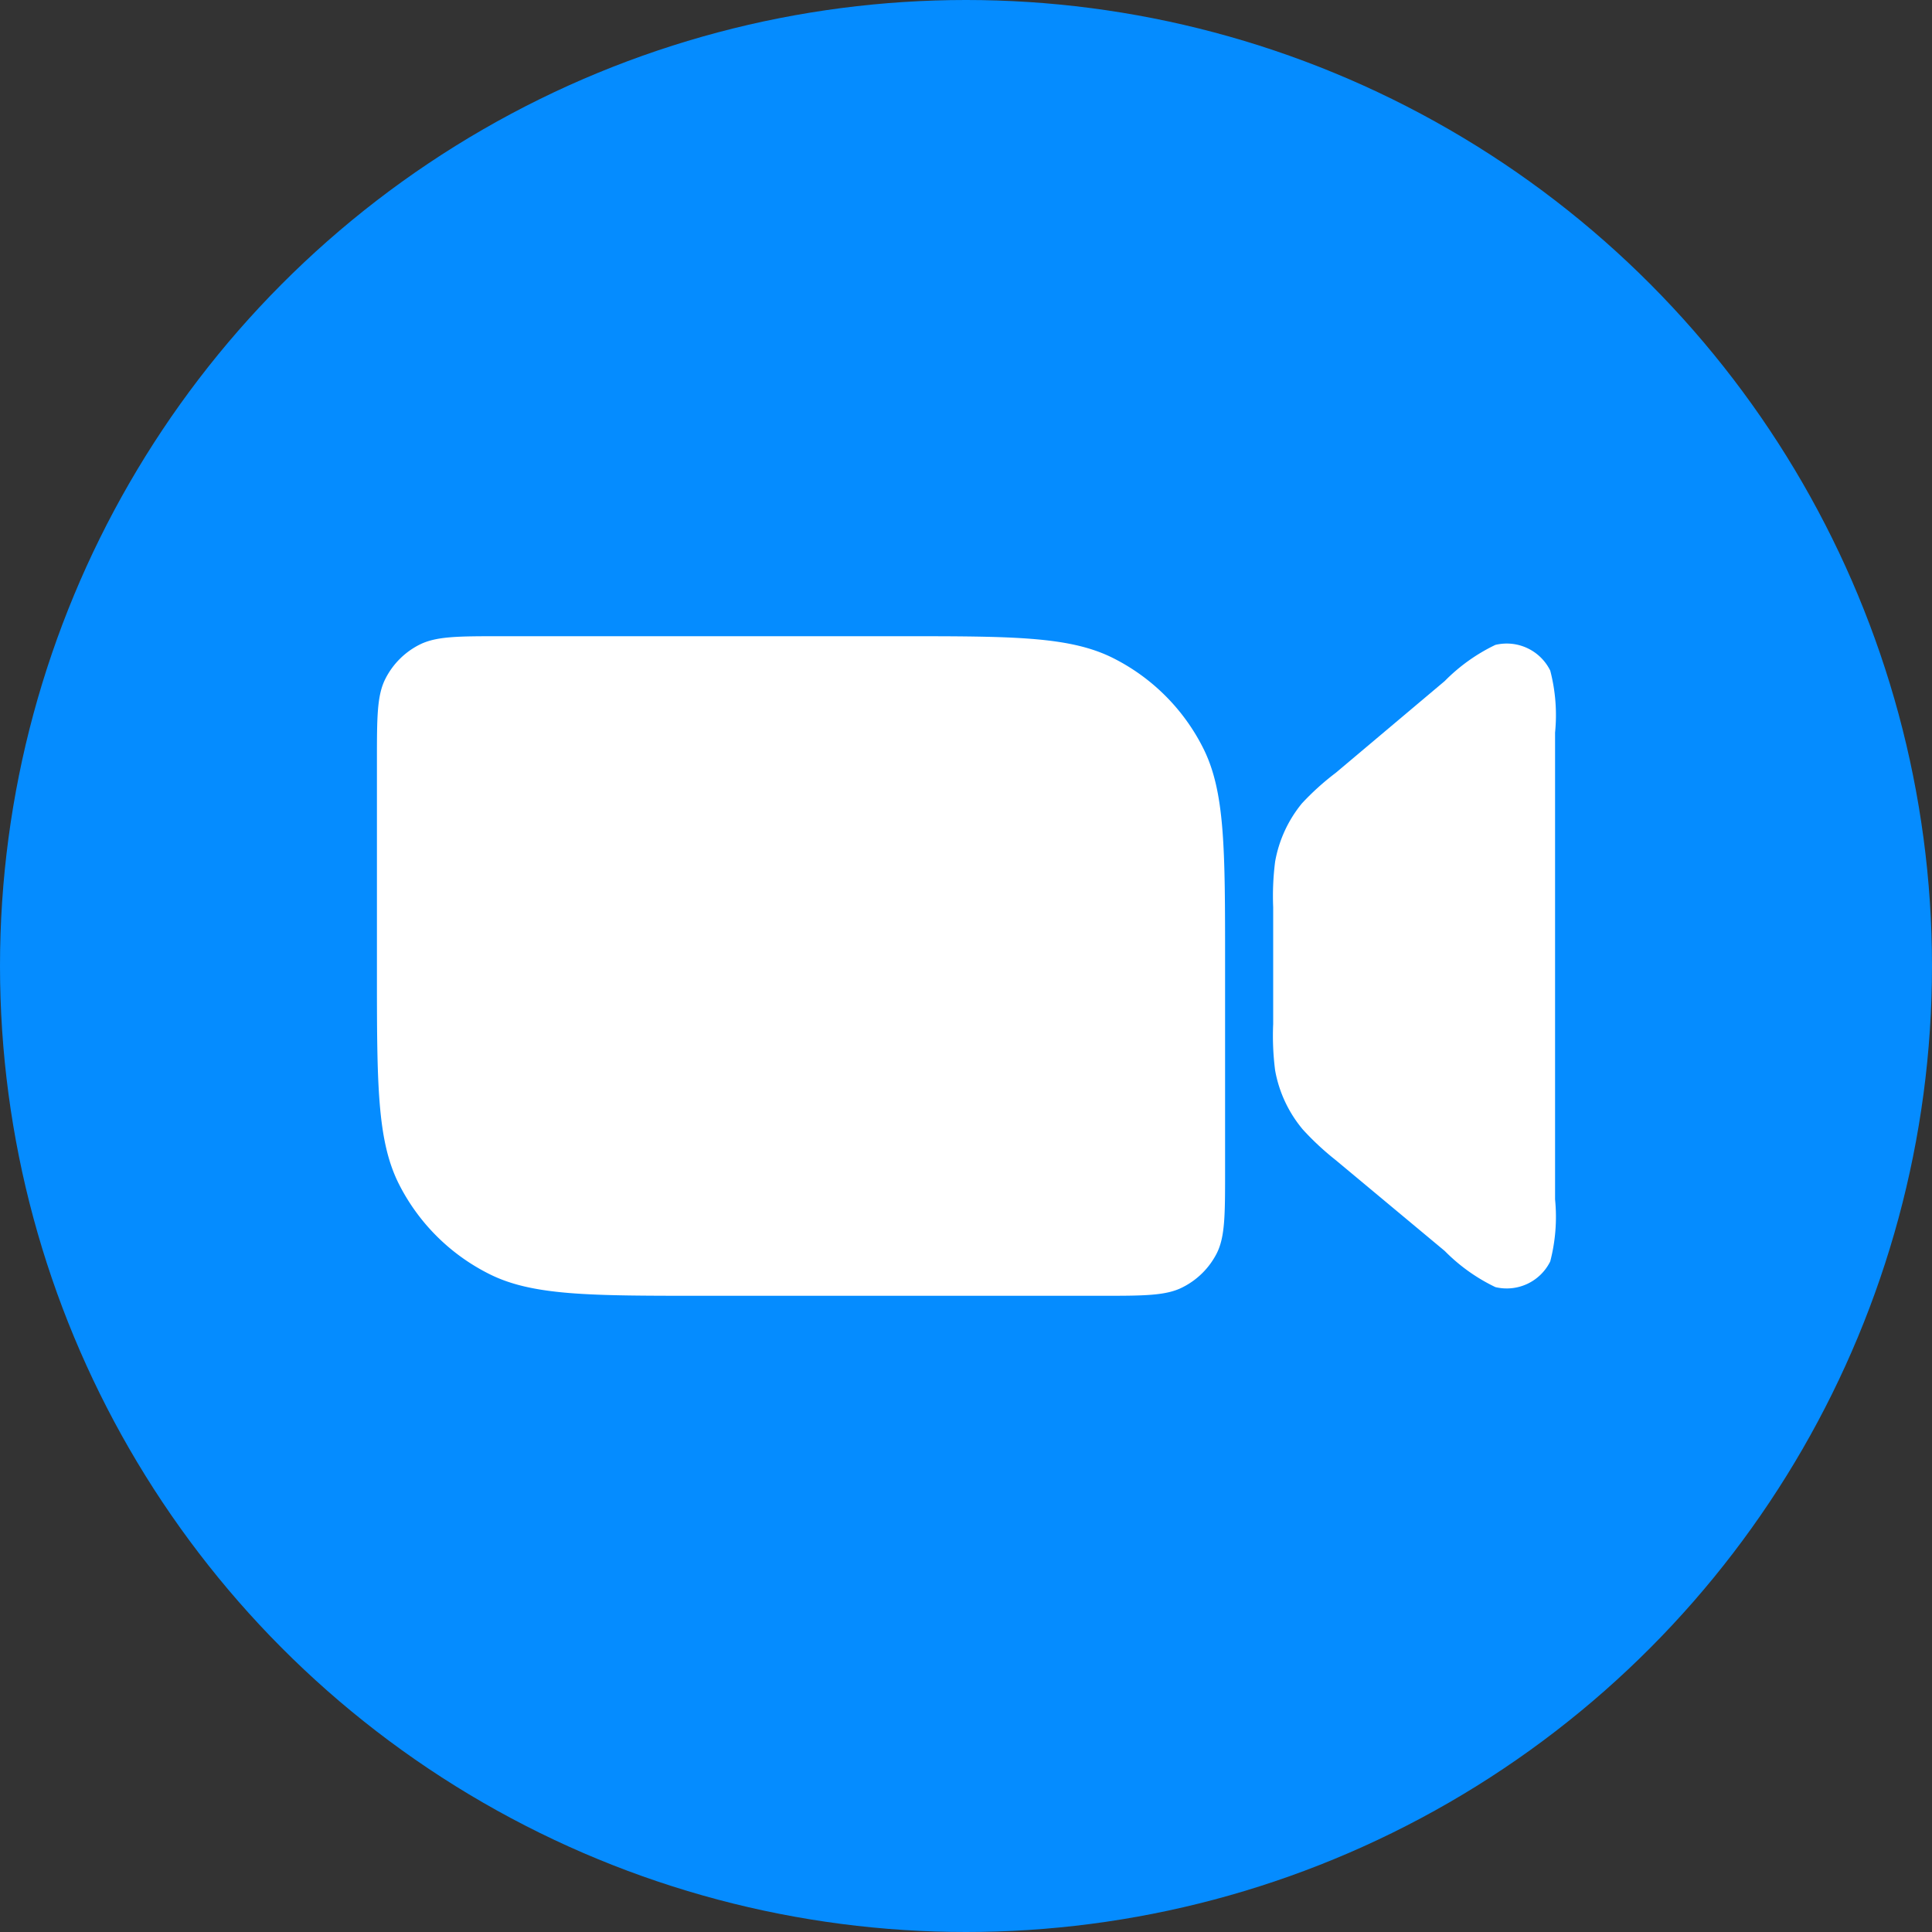
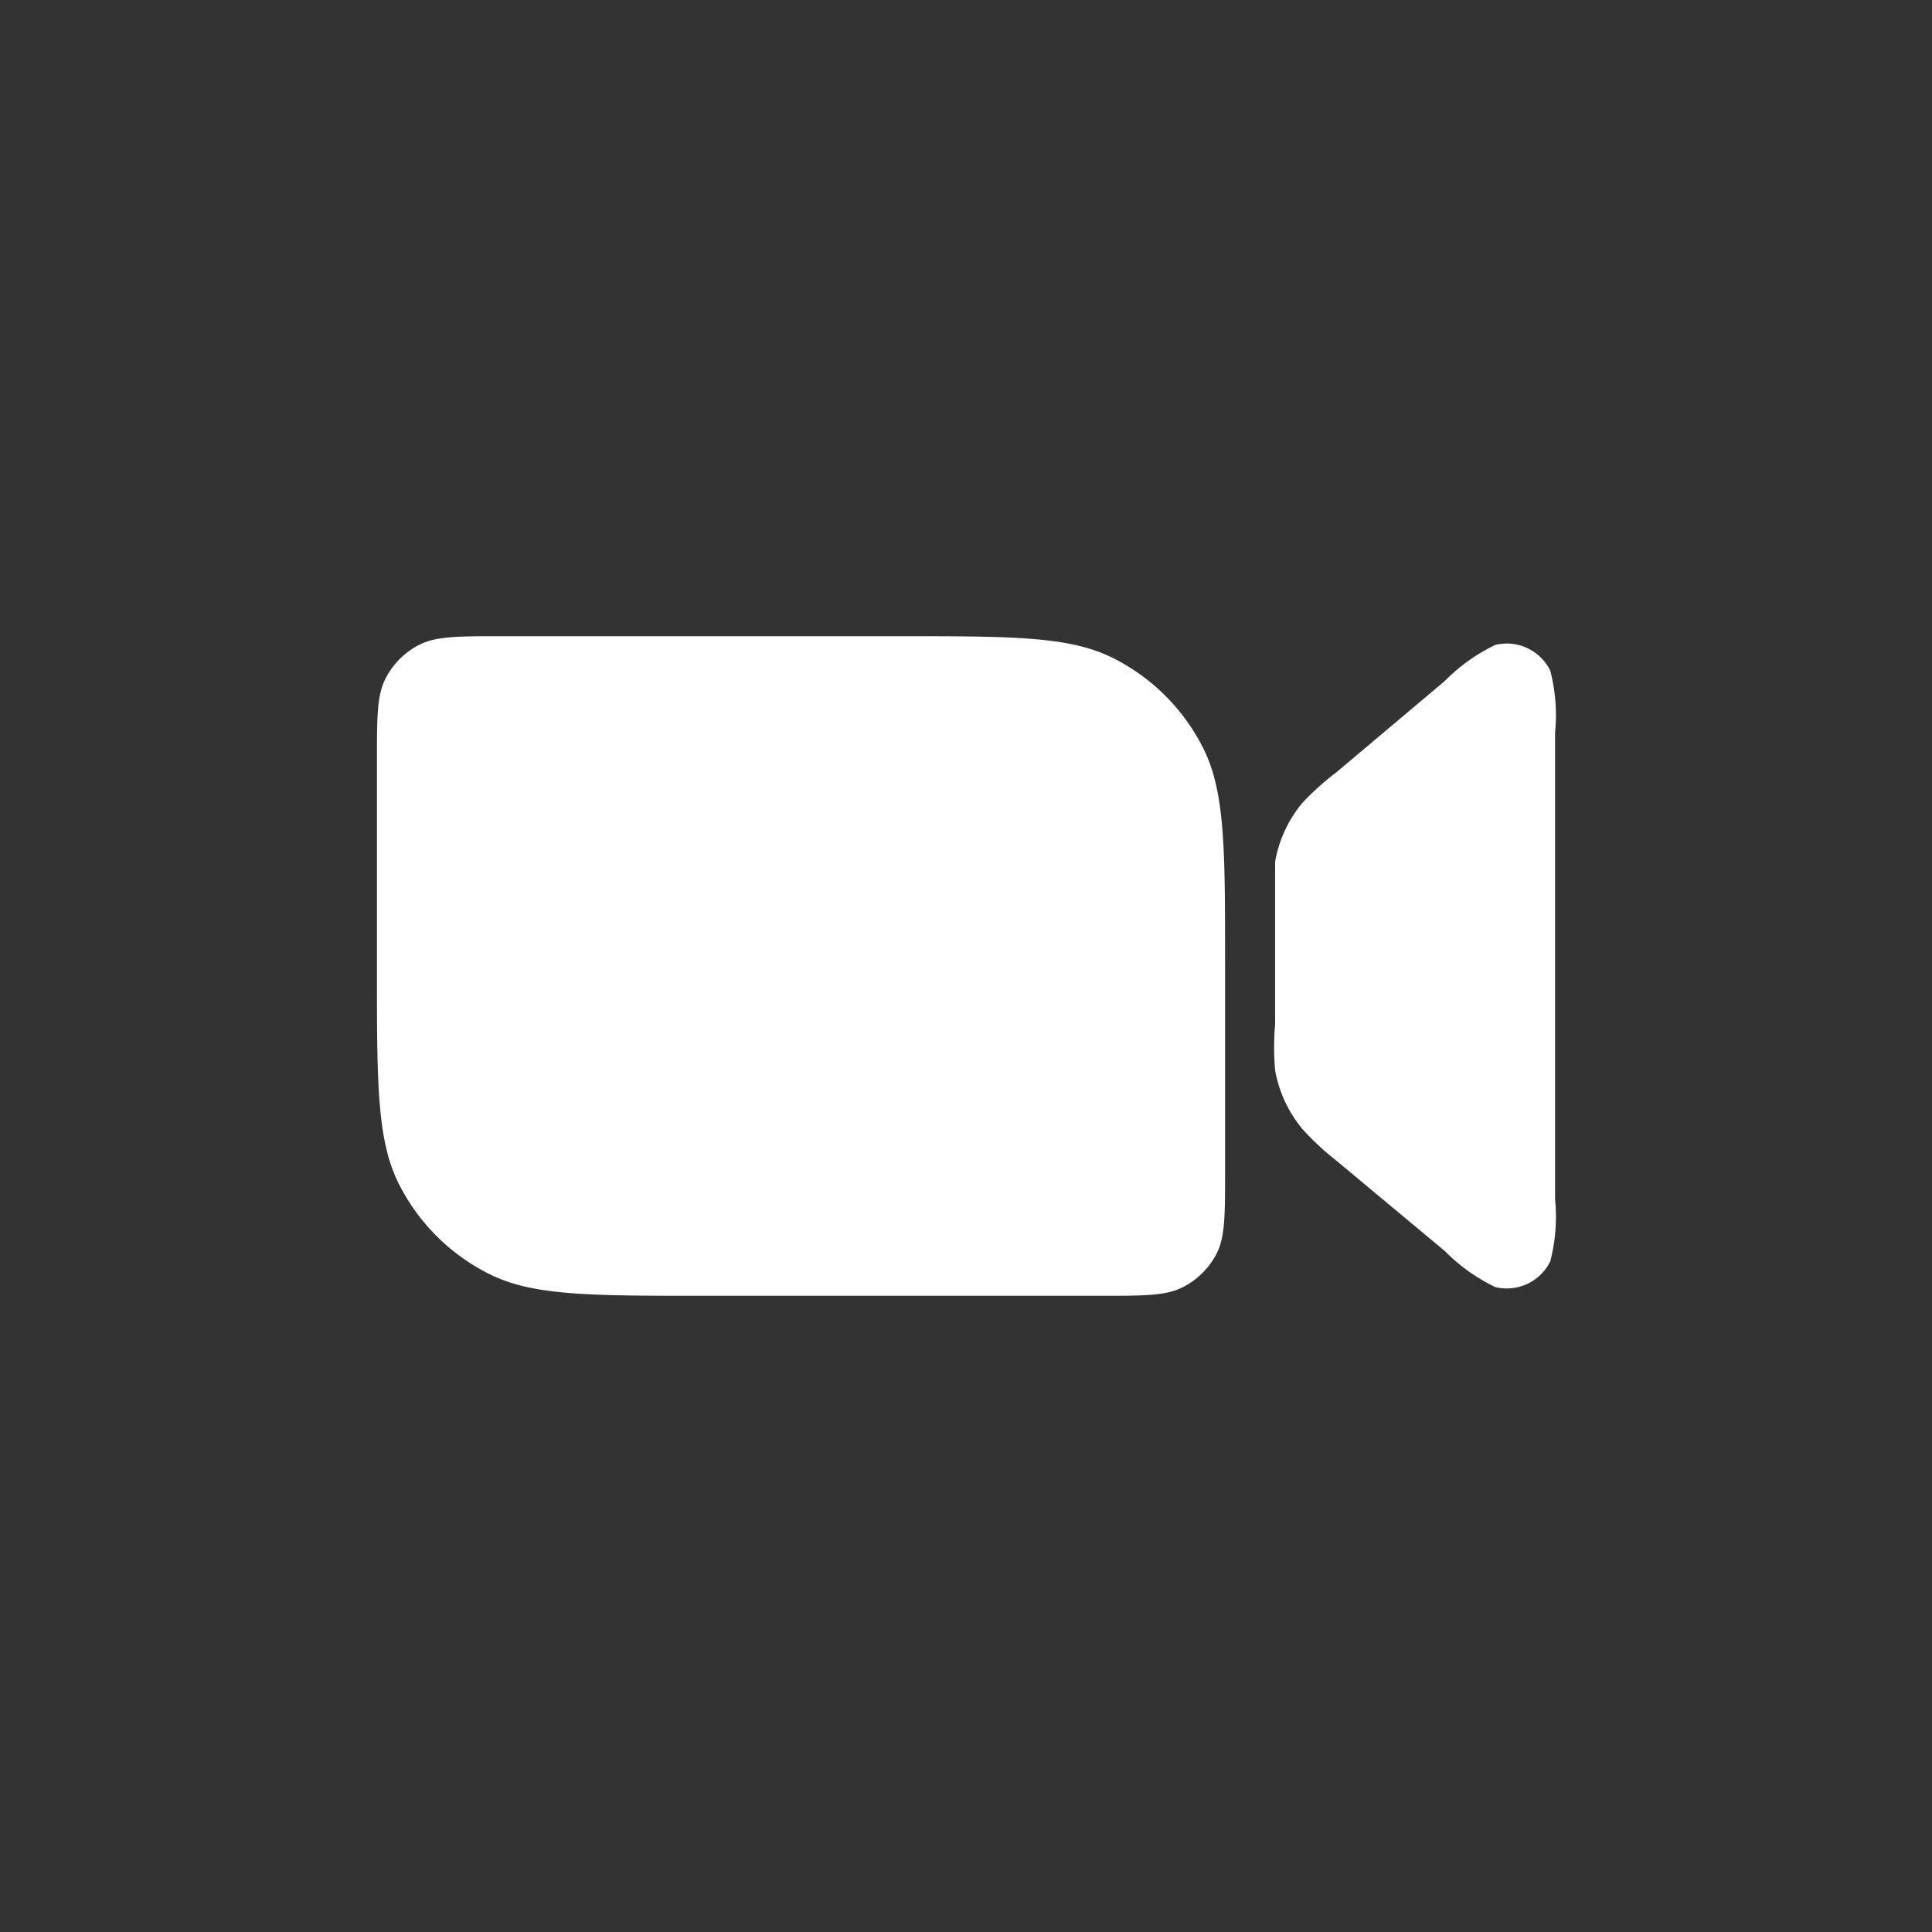
<svg xmlns="http://www.w3.org/2000/svg" viewBox="0 0 100 100">
  <rect x="0" y="0" width="100" height="100" fill="#333333" stroke="none" />
  <defs>
    <style>.cls-1{fill:#058cff;}.cls-2{fill:#fff;}</style>
  </defs>
  <g id="レイヤー_2" data-name="レイヤー 2">
    <g id="レイアウト">
-       <circle class="cls-1" cx="50" cy="50" r="50" />
-       <path class="cls-2" d="M69.14,60.05l5.64,4.7a9.36,9.36,0,0,0,2.62,1.87,2.51,2.51,0,0,0,2.84-1.33,9.17,9.17,0,0,0,.25-3.21V37.92a9.14,9.14,0,0,0-.25-3.21,2.51,2.51,0,0,0-2.84-1.33,9.36,9.36,0,0,0-2.62,1.87L69.14,40a13.61,13.61,0,0,0-1.75,1.58A6.55,6.55,0,0,0,66,44.6a14.07,14.07,0,0,0-.1,2.36V53A14.07,14.07,0,0,0,66,55.4a6.55,6.55,0,0,0,1.44,3.07A14.41,14.41,0,0,0,69.14,60.05Z" />
+       <path class="cls-2" d="M69.14,60.05l5.64,4.7a9.36,9.36,0,0,0,2.62,1.87,2.51,2.51,0,0,0,2.84-1.33,9.17,9.17,0,0,0,.25-3.21V37.92a9.14,9.14,0,0,0-.25-3.21,2.51,2.51,0,0,0-2.84-1.33,9.36,9.36,0,0,0-2.62,1.87L69.14,40a13.61,13.61,0,0,0-1.75,1.58A6.55,6.55,0,0,0,66,44.6V53A14.07,14.07,0,0,0,66,55.4a6.55,6.55,0,0,0,1.44,3.07A14.41,14.41,0,0,0,69.14,60.05Z" />
      <path class="cls-2" d="M19.51,39.38c0-2.26,0-3.39.44-4.25a4,4,0,0,1,1.76-1.76c.87-.44,2-.44,4.25-.44H46.53c5.91,0,8.86,0,11.12,1.15a10.48,10.48,0,0,1,4.61,4.61c1.15,2.26,1.15,5.21,1.15,11.12V60.62c0,2.26,0,3.39-.43,4.25a4,4,0,0,1-1.77,1.76c-.86.44-2,.44-4.24.44H36.4c-5.91,0-8.87,0-11.12-1.15a10.5,10.5,0,0,1-4.62-4.61c-1.15-2.26-1.15-5.21-1.15-11.12Z" />
    </g>
  </g>
</svg>